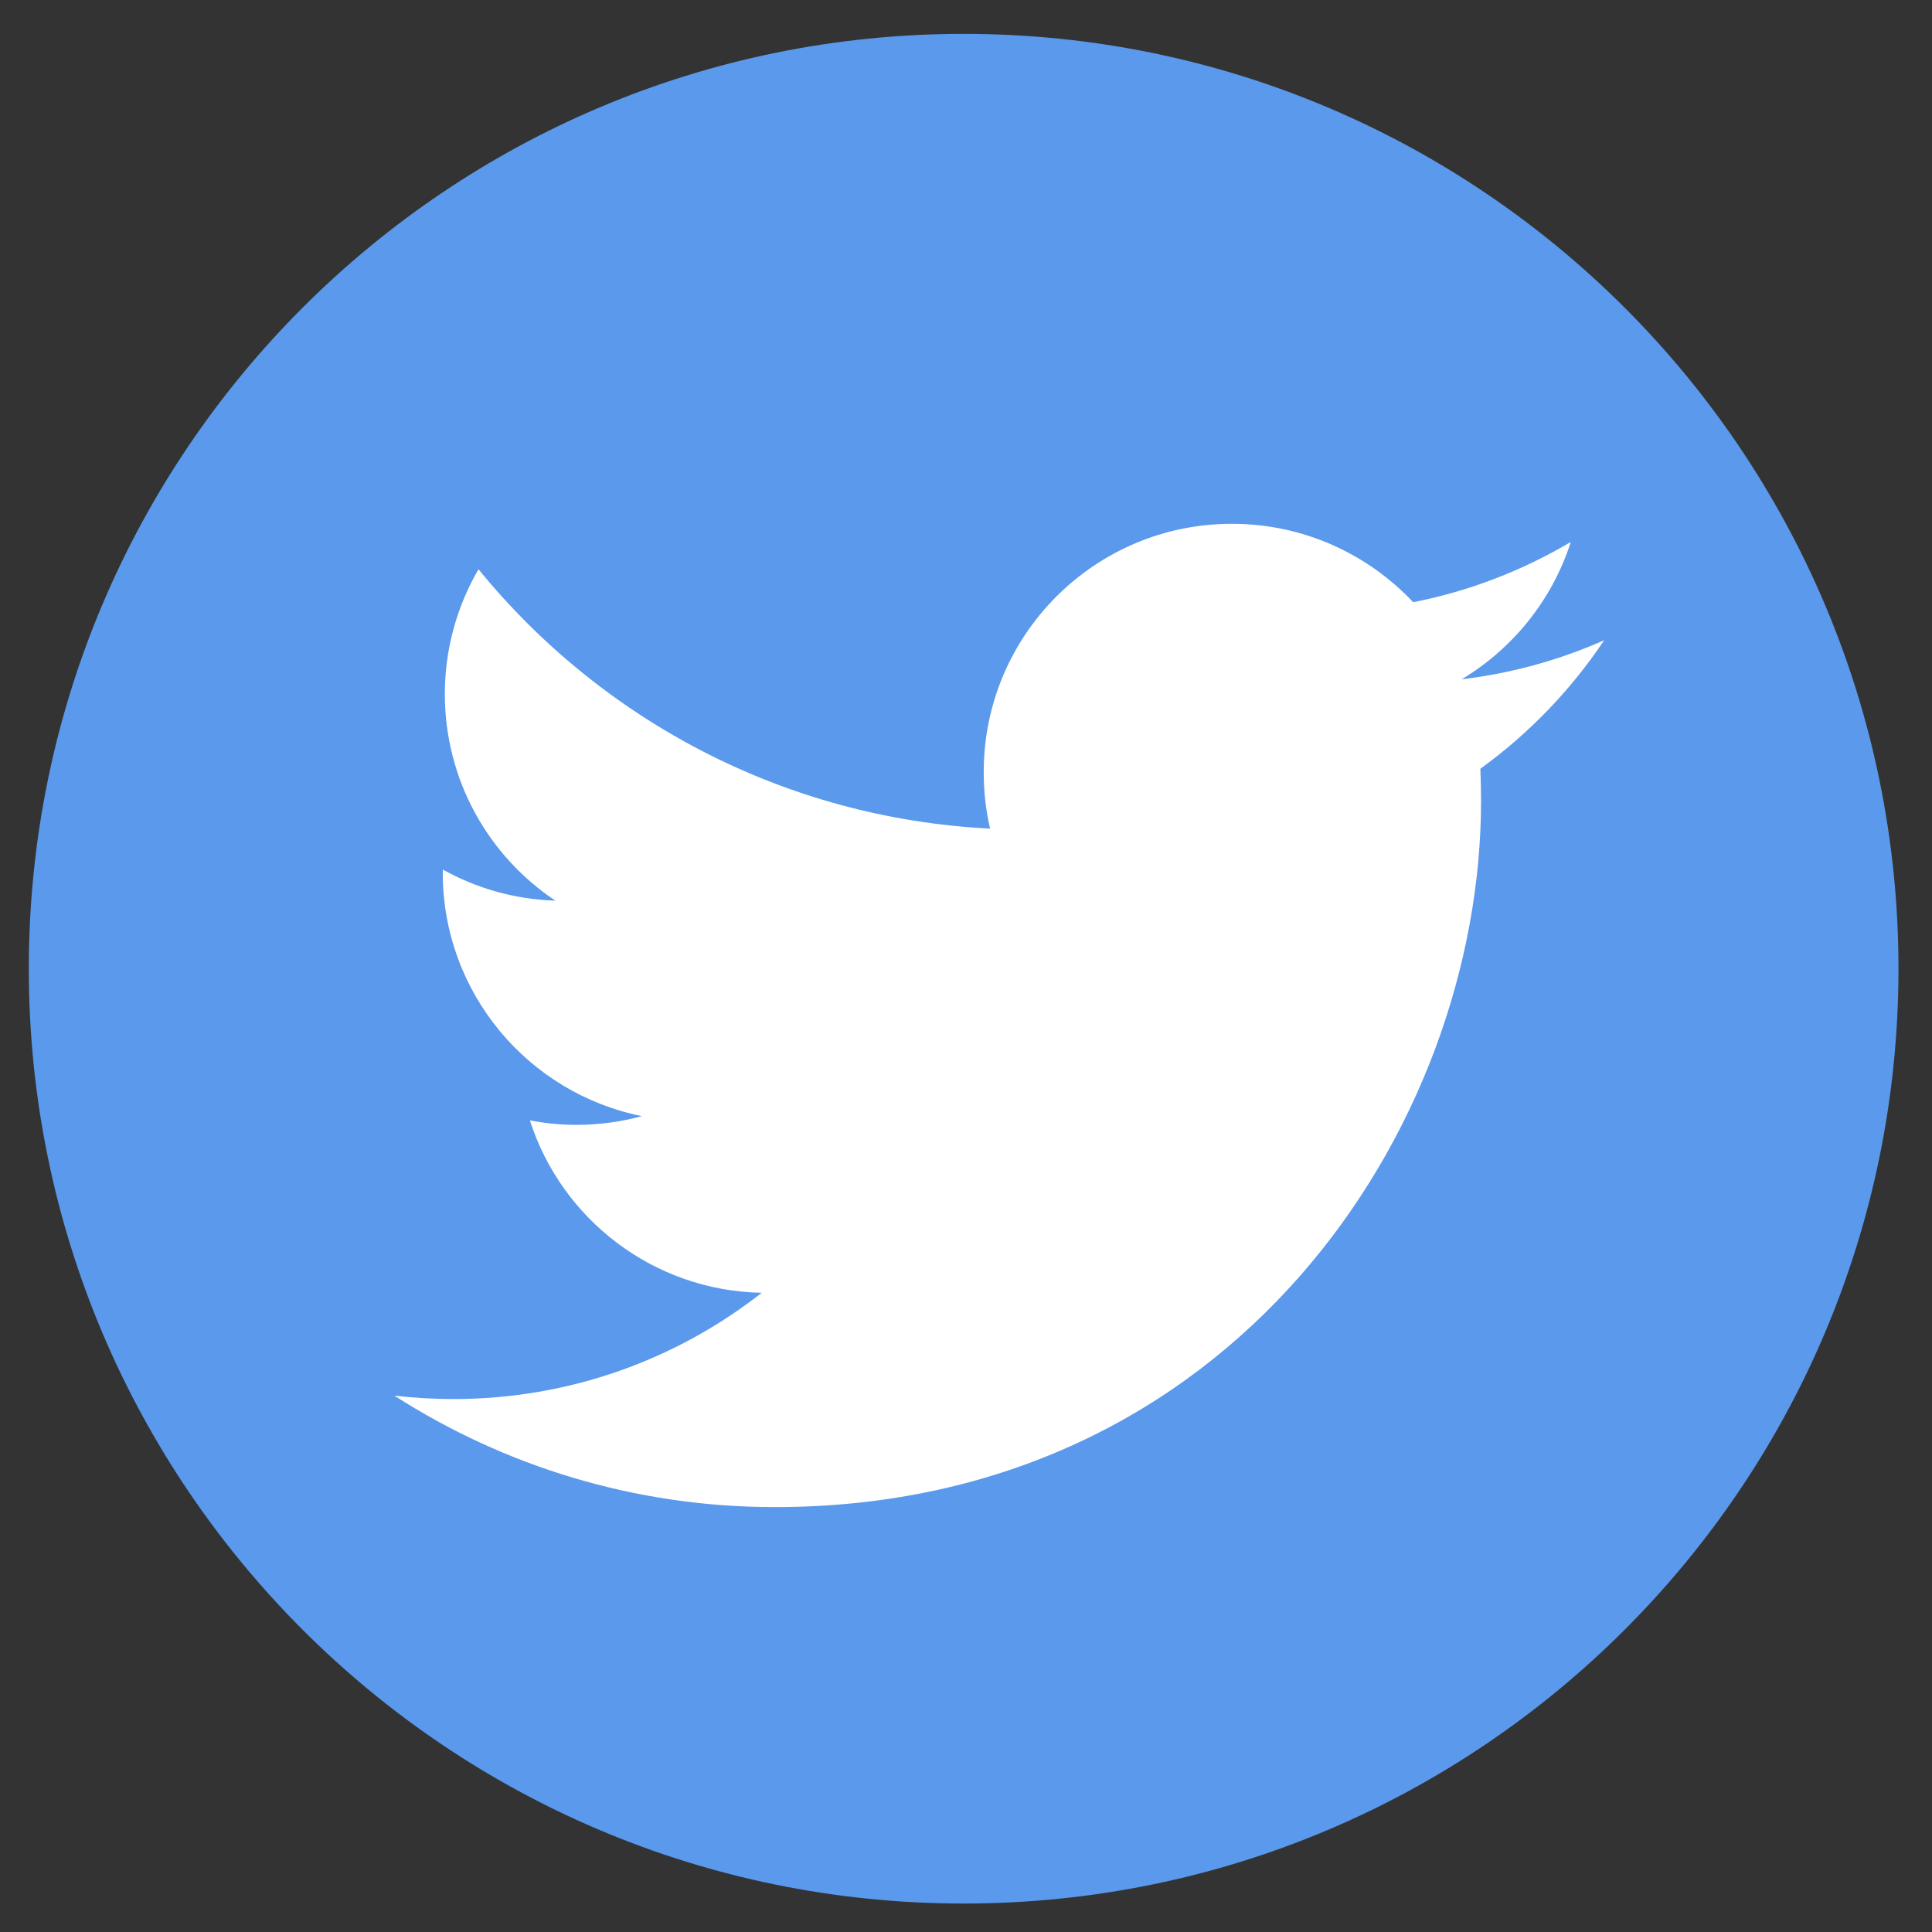
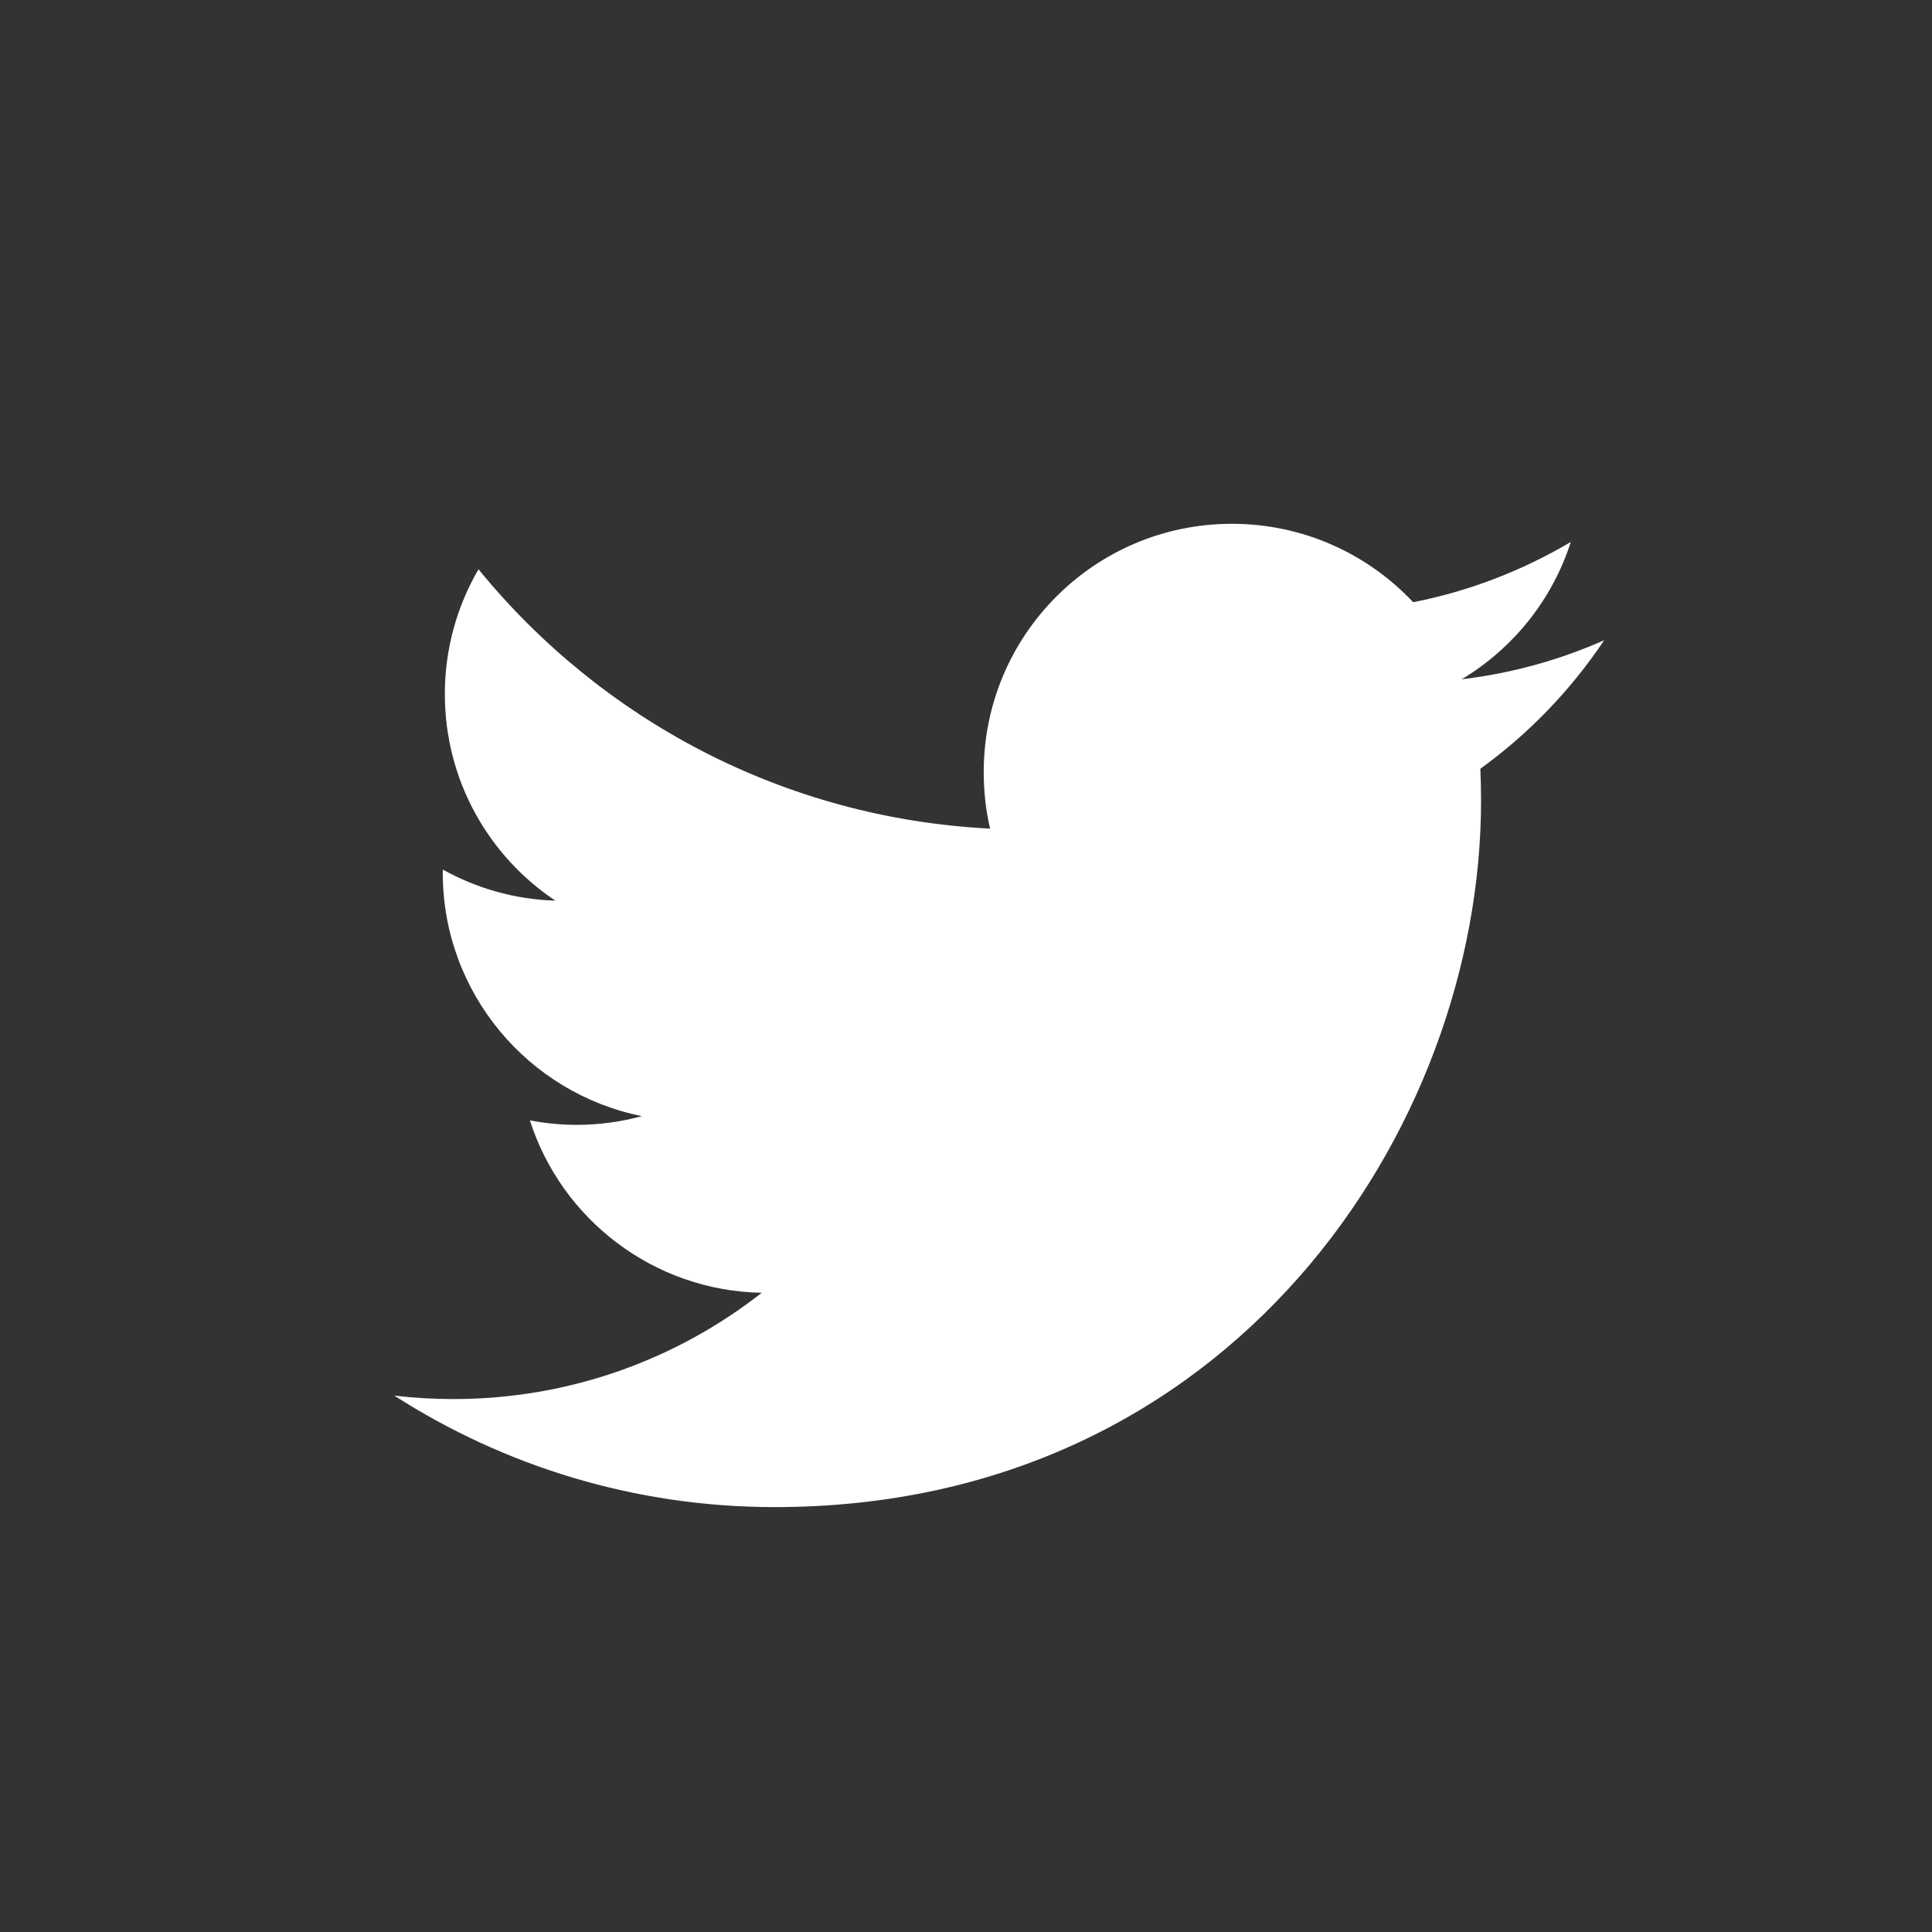
<svg xmlns="http://www.w3.org/2000/svg" width="186px" height="186px" viewBox="0 0 186 186" version="1.1">
  <rect x="0" y="0" width="186" height="186" fill="#333333" stroke="none" />
  <title>切片</title>
  <g id="页面-1" stroke="none" stroke-width="1" fill="none" fill-rule="evenodd">
    <g id="v982-d3-01" transform="translate(-1192.774, -166.213)">
      <g id="g10" transform="translate(687.773, 698.88) scale(-1, 1) rotate(-180) translate(-687.773, -698.88)translate(0, 0)">
        <g id="g12" transform="translate(-0, 0)">
          <g id="编组" transform="translate(1195.547, 1048.286)">
-             <path d="M90,-5.68434189e-14 C40.293,-5.68434189e-14 -5.20794966e-14,40.295 -5.20794966e-14,90 C-5.20794966e-14,139.705 40.293,180 90,180 C139.707,180 180,139.705 180,90 C180,40.295 139.707,-5.68434189e-14 90,-5.68434189e-14 Z" id="path2506" fill="#5A99EC" />
            <path d="M71.813,38.167 C115.773,38.167 139.813,74.584 139.813,106.163 C139.813,107.197 139.787,108.228 139.747,109.252 C144.413,112.625 148.467,116.835 151.667,121.625 C147.387,119.724 142.773,118.441 137.947,117.864 C142.88,120.821 146.667,125.504 148.453,131.084 C143.827,128.347 138.72,126.355 133.28,125.283 C128.907,129.928 122.707,132.833 115.827,132.833 C102.627,132.833 91.933,122.131 91.933,108.937 C91.933,107.061 92.133,105.237 92.547,103.488 C72.68,104.487 55.08,113.996 43.293,128.456 C41.24,124.925 40.053,120.821 40.053,116.445 C40.053,108.153 44.267,100.835 50.693,96.552 C46.773,96.673 43.08,97.751 39.867,99.541 L39.853,99.237 C39.853,87.663 48.093,78 59.027,75.808 C57.027,75.261 54.907,74.968 52.733,74.968 C51.187,74.968 49.693,75.12 48.24,75.399 C51.28,65.904 60.107,58.995 70.56,58.8 C62.387,52.391 52.08,48.569 40.88,48.569 C38.96,48.569 37.053,48.68 35.187,48.901 C45.76,42.123 58.32,38.167 71.813,38.167" id="path2508" fill="#FFFFFF" fill-rule="nonzero" />
          </g>
        </g>
      </g>
    </g>
  </g>
</svg>